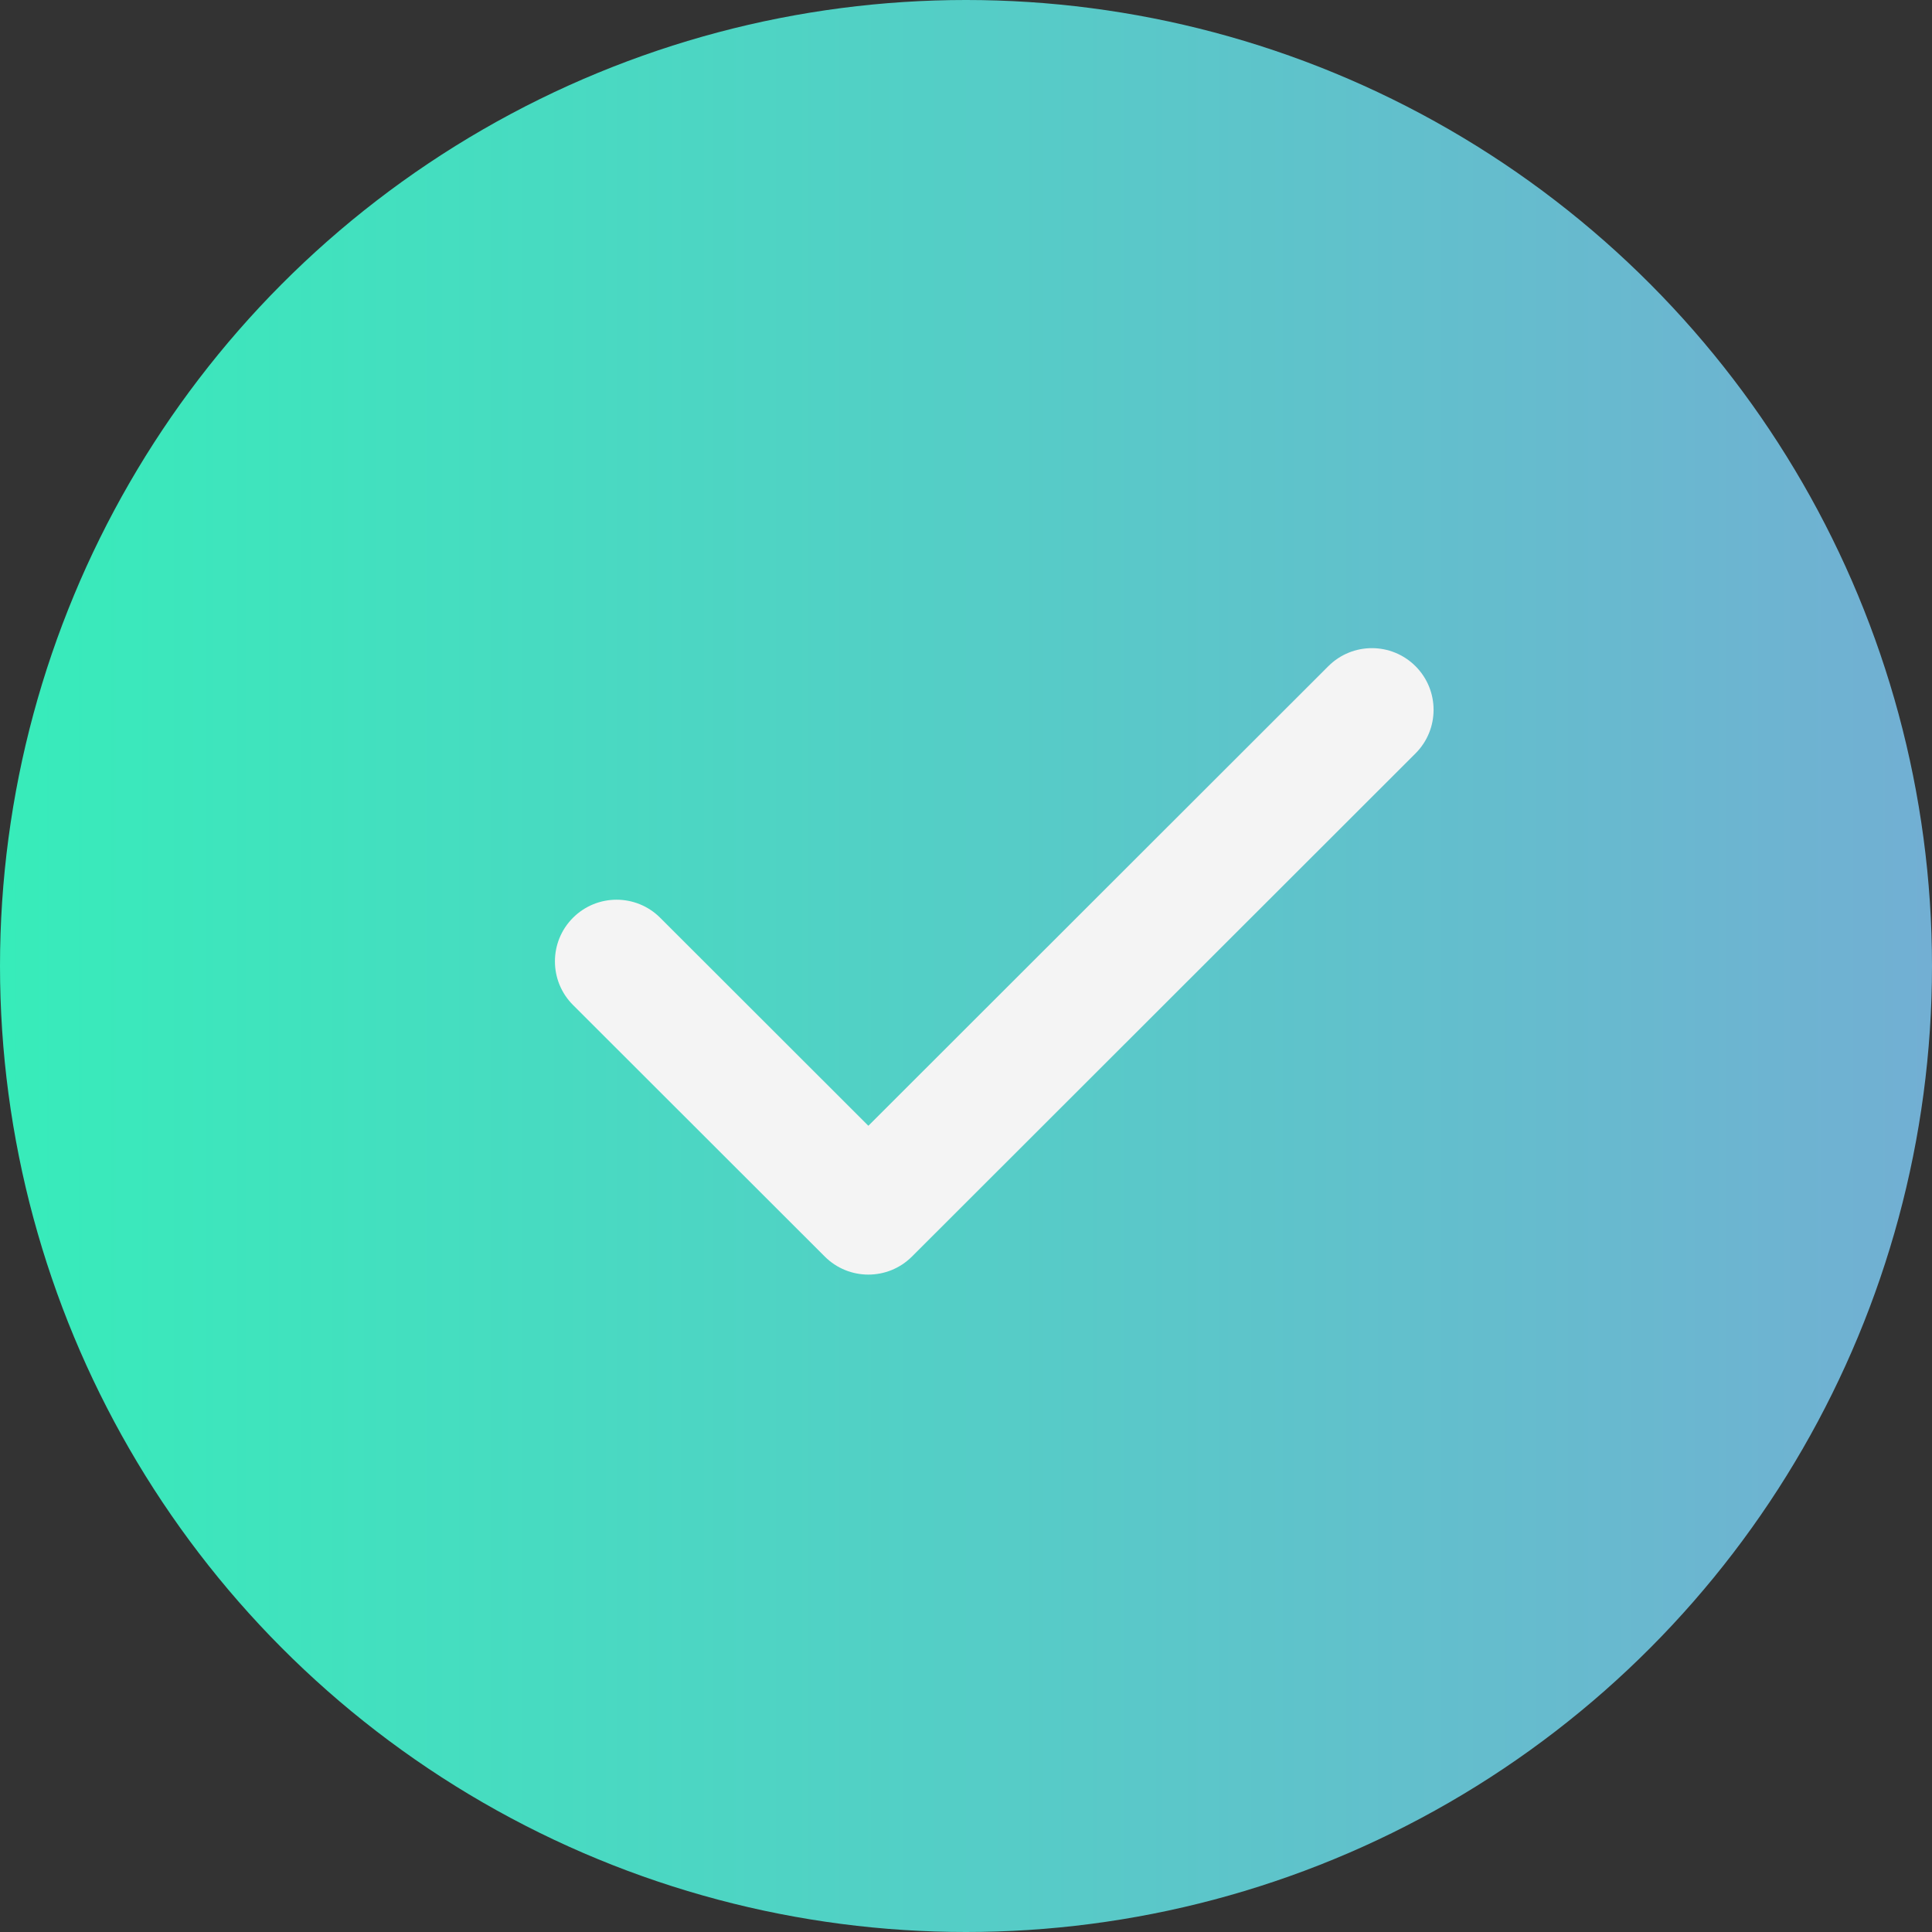
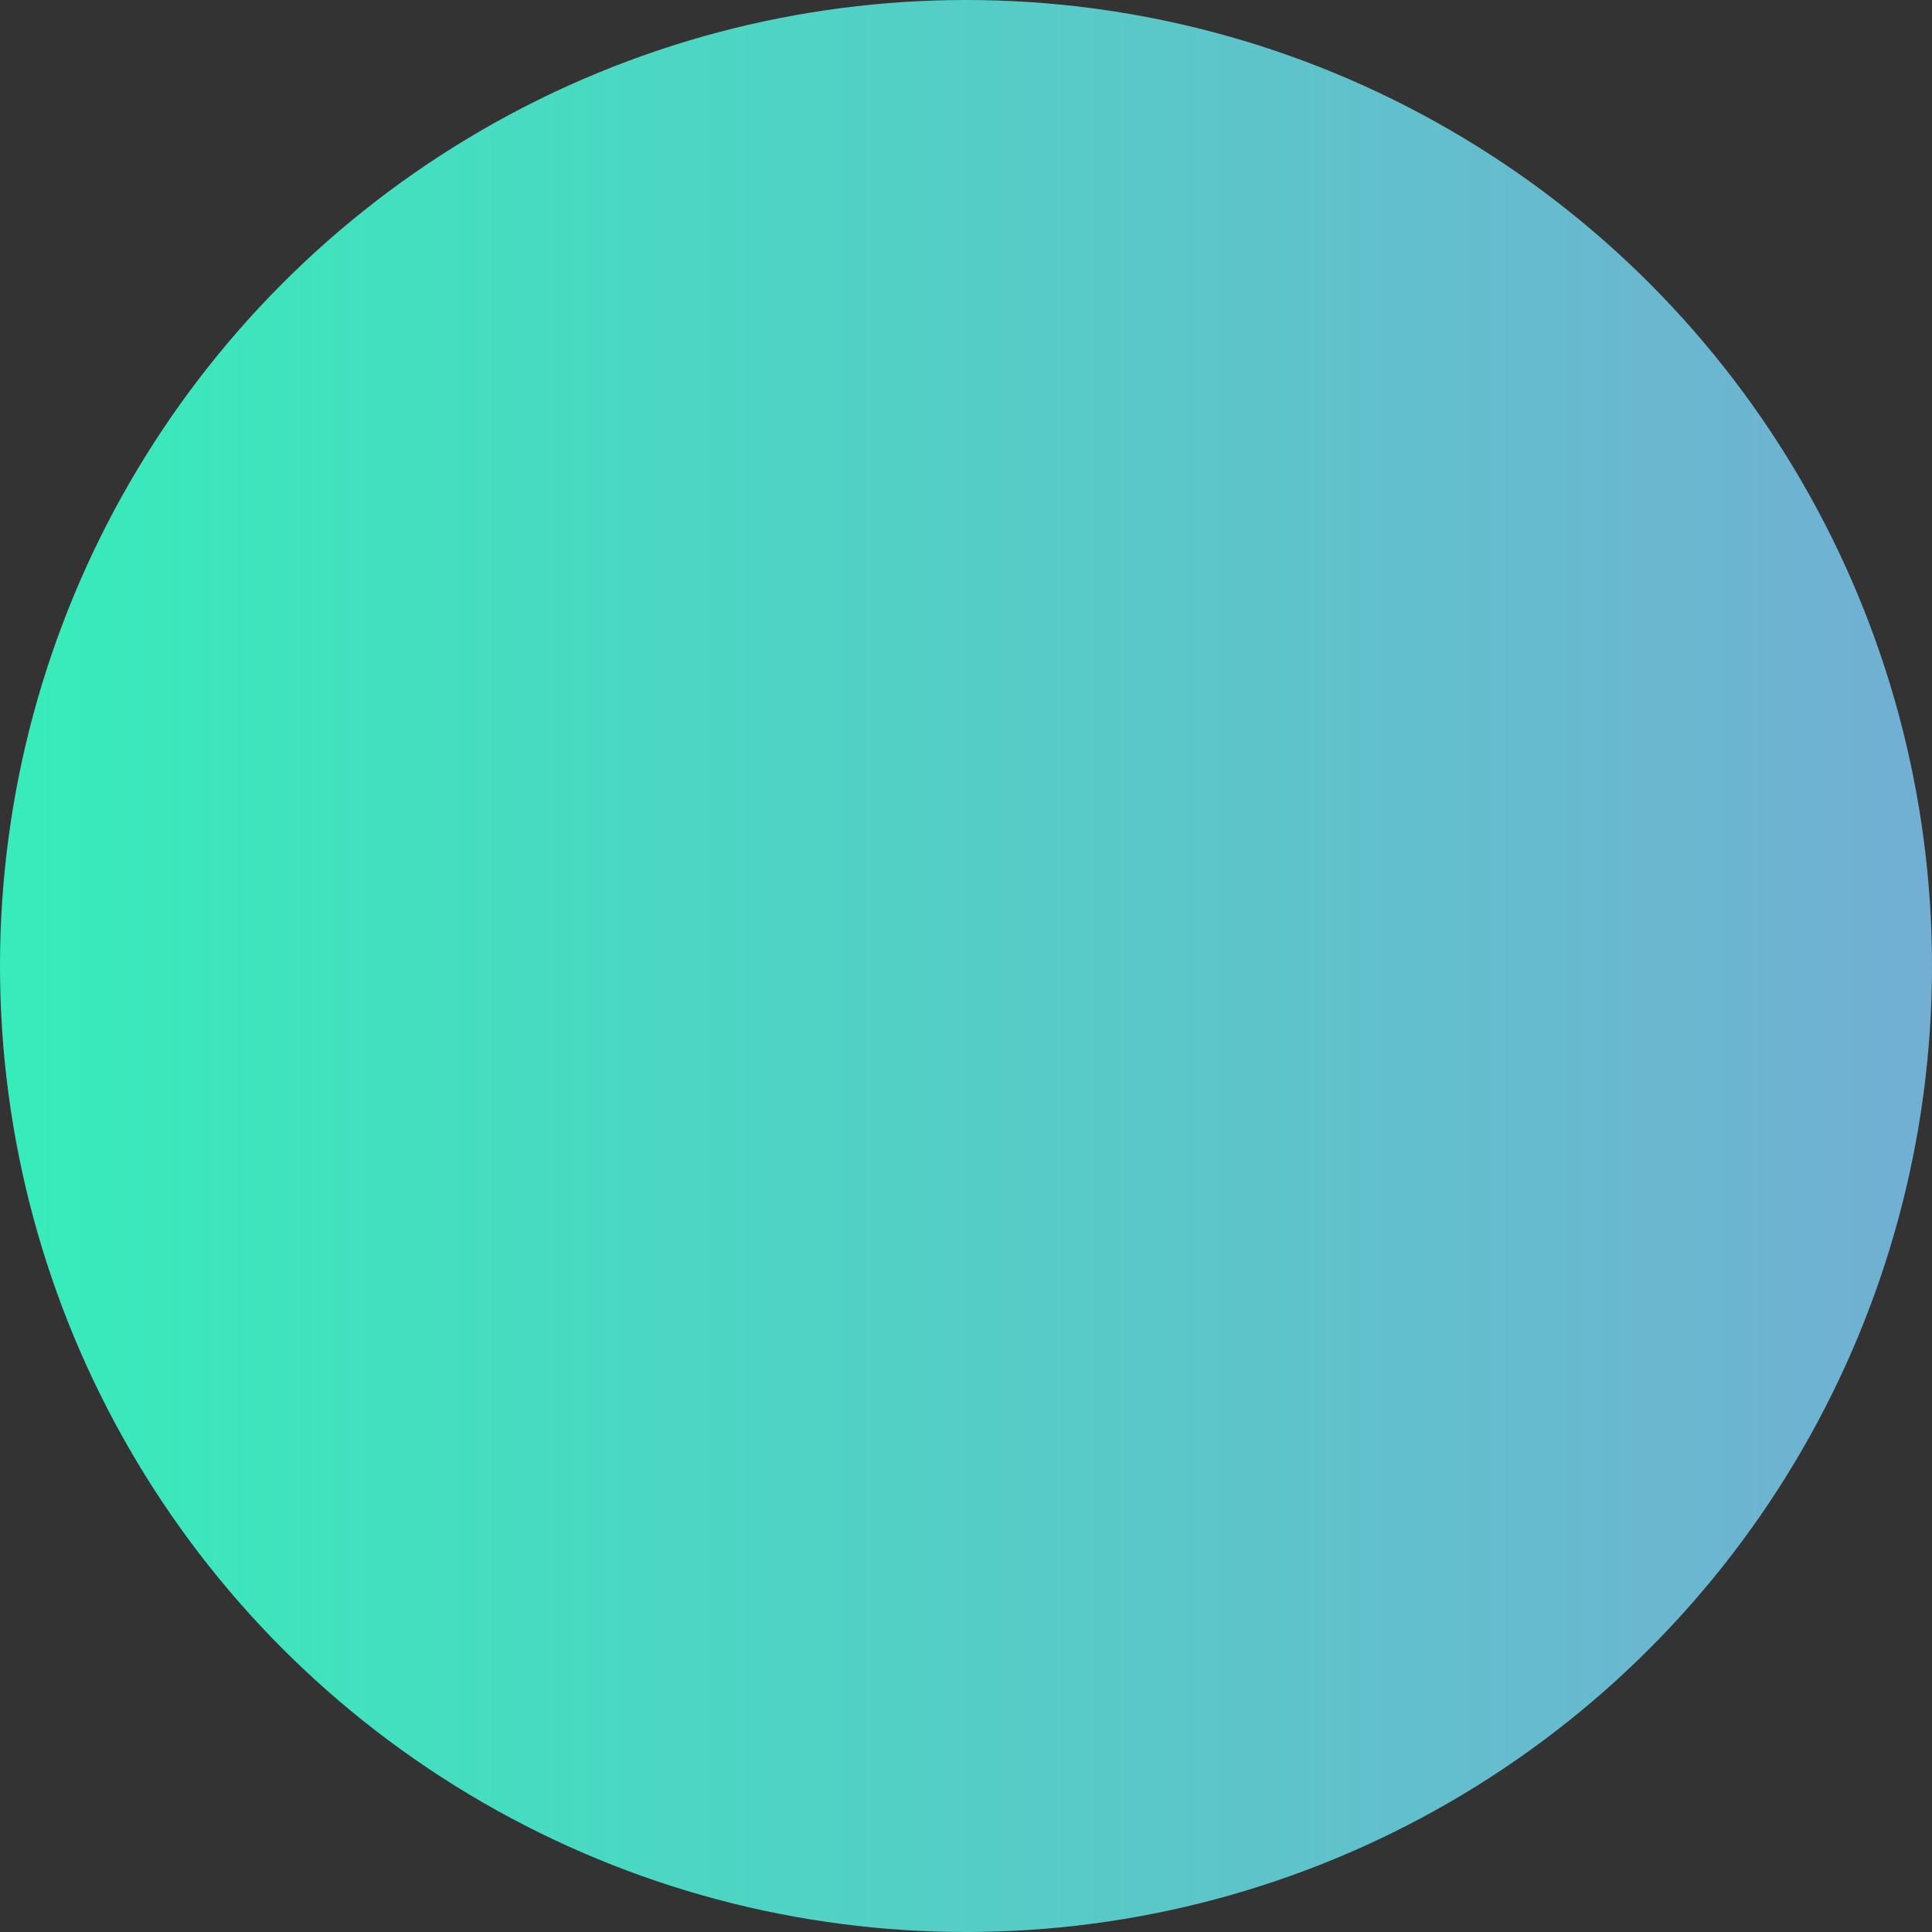
<svg xmlns="http://www.w3.org/2000/svg" width="192" height="192" viewBox="0 0 192 192" fill="none">
  <rect x="0" y="0" width="192" height="192" fill="#333333" stroke="none" />
  <circle cx="96" cy="96" r="96" fill="url(#paint0_linear_141_790)" />
-   <path fill-rule="evenodd" clip-rule="evenodd" d="M140.675 66.209C143.067 68.603 143.065 72.483 140.671 74.874L90.629 124.875C88.236 127.266 84.359 127.266 81.966 124.875L56.945 99.875C54.551 97.483 54.549 93.603 56.941 91.209C59.333 88.815 63.213 88.813 65.607 91.205L86.297 111.878L132.009 66.205C134.403 63.813 138.283 63.815 140.675 66.209Z" fill="#F4F4F4" />
  <defs>
    <linearGradient id="paint0_linear_141_790" x1="0" y1="96" x2="192" y2="96" gradientUnits="userSpaceOnUse">
      <stop stop-color="#37ECBA" />
      <stop offset="1" stop-color="#72AFD3" />
    </linearGradient>
  </defs>
</svg>